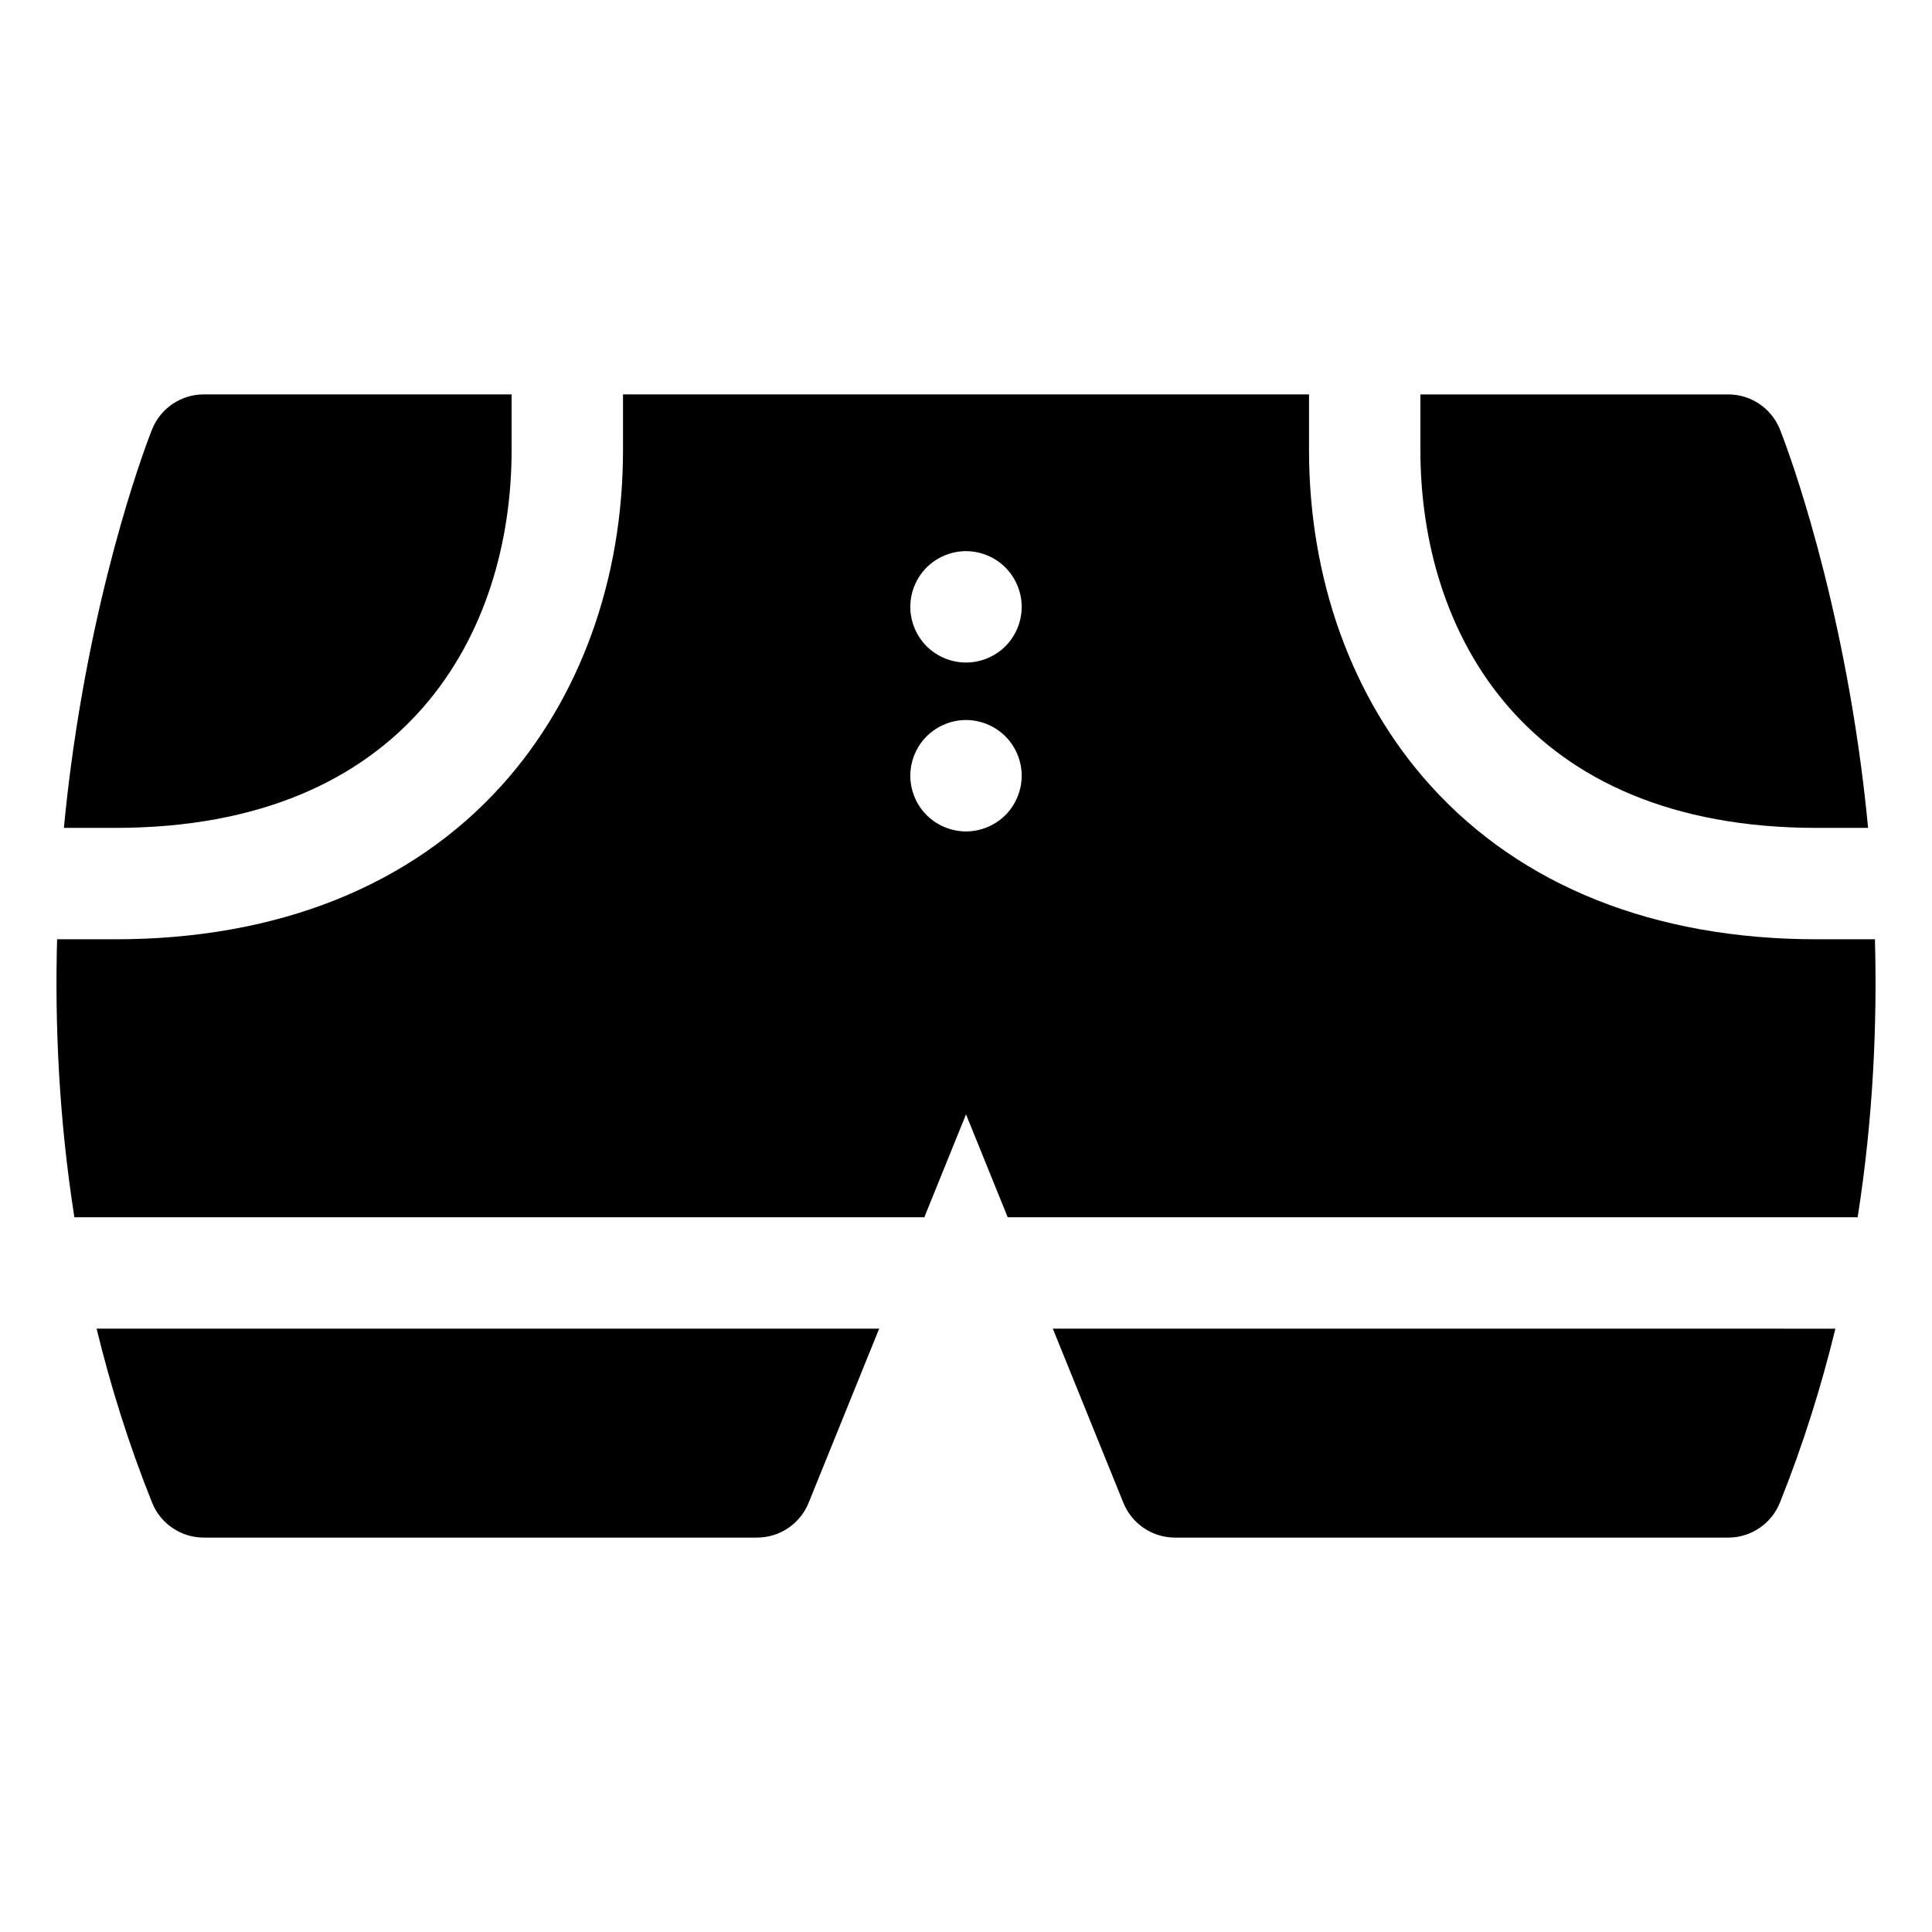
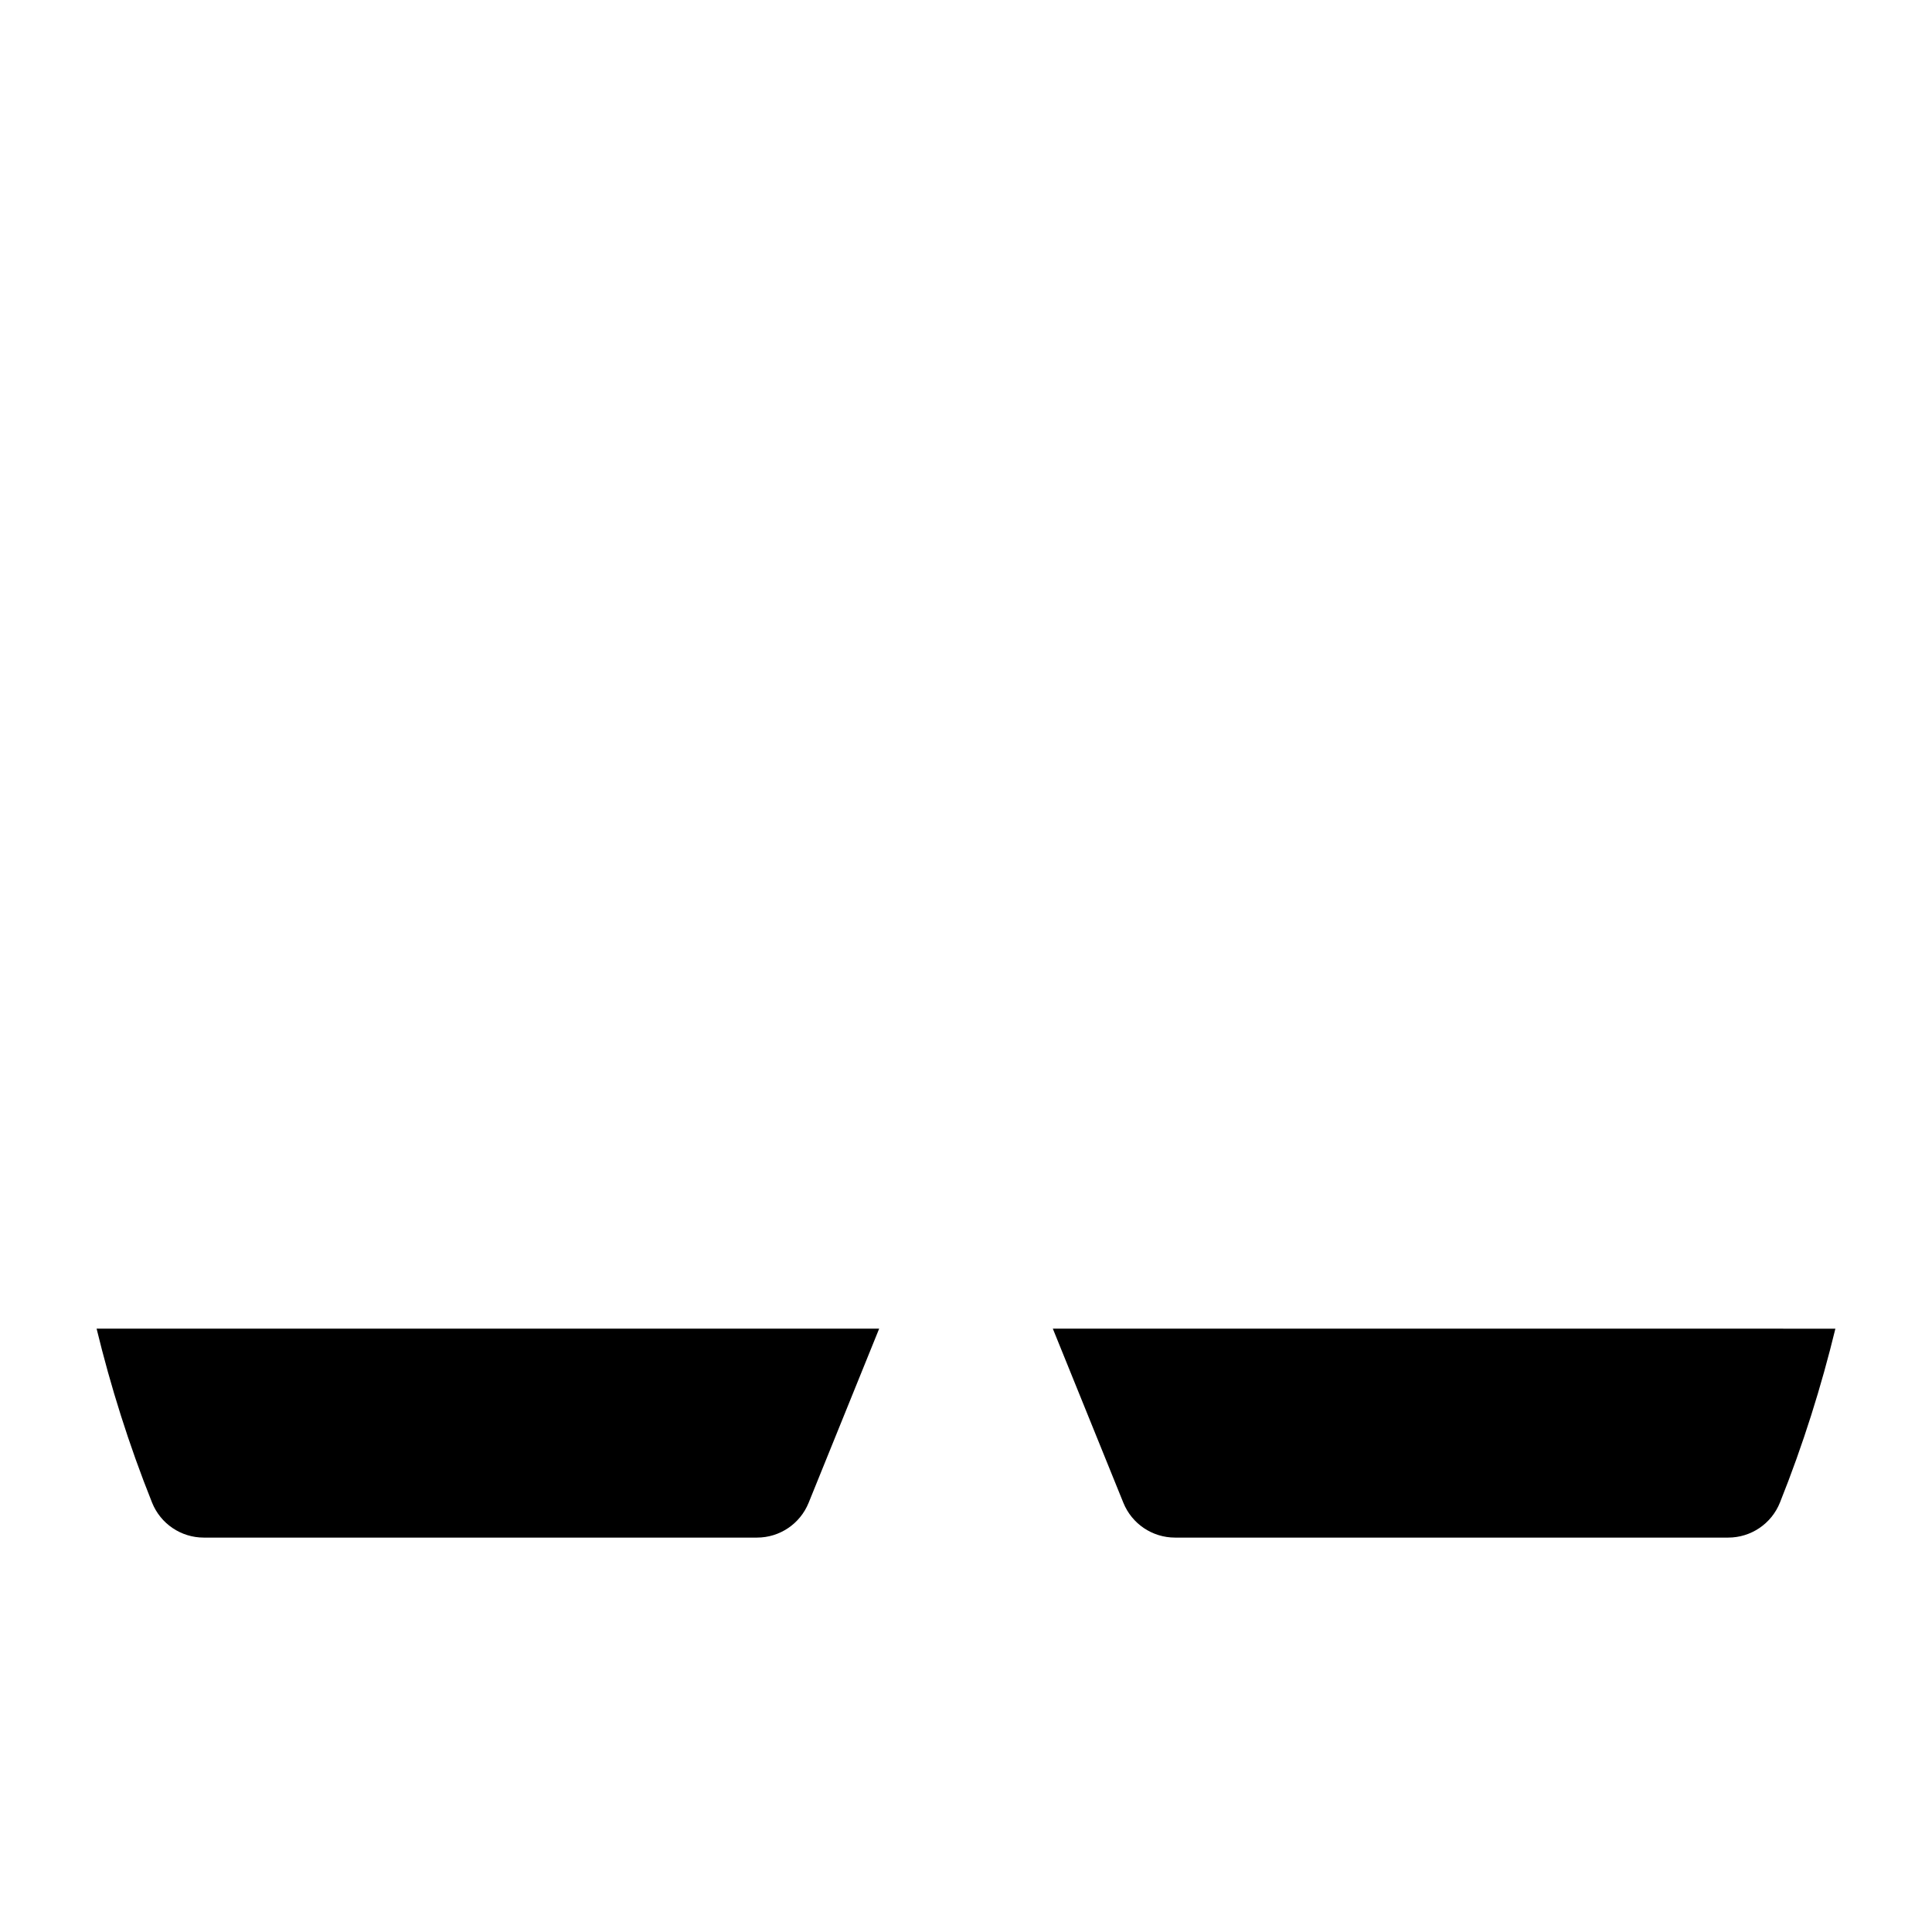
<svg xmlns="http://www.w3.org/2000/svg" fill="#000000" width="800px" height="800px" version="1.1" viewBox="144 144 512 512">
  <g>
    <path d="m423.01 496.11 18.695 46.148c2.258 5.57 7.668 9.219 13.68 9.219h146.61c6.031 0 11.457-3.668 13.703-9.27 6.191-15.453 11-30.895 14.699-46.094z" />
    <path d="m169.6 496.11c3.699 15.203 8.508 30.641 14.699 46.098 2.242 5.598 7.668 9.27 13.703 9.27h146.61c6.012 0 11.422-3.644 13.68-9.219l18.695-46.148z" />
-     <path d="m174.54 363.4c77.445 0 105.04-51.719 105.04-100.12v-14.762h-81.578c-6.031 0-11.457 3.672-13.703 9.27-0.586 1.465-14.461 36.492-21.469 88.984-0.703 5.258-1.344 10.812-1.898 16.621z" />
-     <path d="m625.46 392.92c-42.926 0-78.336-14.098-102.4-40.773-20.734-22.98-32.156-54.543-32.156-88.867v-14.762h-181.8v14.762c0 34.324-11.422 65.883-32.156 88.867-24.066 26.672-59.477 40.773-102.4 40.773h-15.418c-0.613 22.5 0.465 47.477 4.582 73.672h225.24l11.051-27.281 11.051 27.281h225.24c4.117-26.195 5.195-51.172 4.582-73.672zm-215.02-32.91c-2.754 2.746-6.551 4.328-10.438 4.328s-7.695-1.582-10.441-4.328c-2.746-2.746-4.32-6.543-4.32-10.43s1.574-7.695 4.32-10.438c2.746-2.746 6.555-4.328 10.441-4.328s7.684 1.582 10.438 4.328c2.746 2.746 4.32 6.555 4.32 10.438 0 3.875-1.574 7.684-4.32 10.43zm0-44.75c-2.754 2.746-6.551 4.32-10.438 4.32s-7.684-1.574-10.441-4.32c-2.746-2.746-4.32-6.555-4.32-10.441 0-3.887 1.574-7.684 4.32-10.43 2.758-2.758 6.555-4.328 10.441-4.328s7.684 1.574 10.438 4.328c2.746 2.746 4.32 6.555 4.32 10.43 0 3.887-1.574 7.695-4.32 10.441z" />
-     <path d="m520.42 263.28c0 48.398 27.594 100.12 105.04 100.12h13.605c-0.555-5.809-1.195-11.363-1.898-16.621-7.008-52.492-20.883-87.52-21.469-88.984-2.242-5.598-7.668-9.27-13.703-9.27h-81.574z" />
  </g>
</svg>